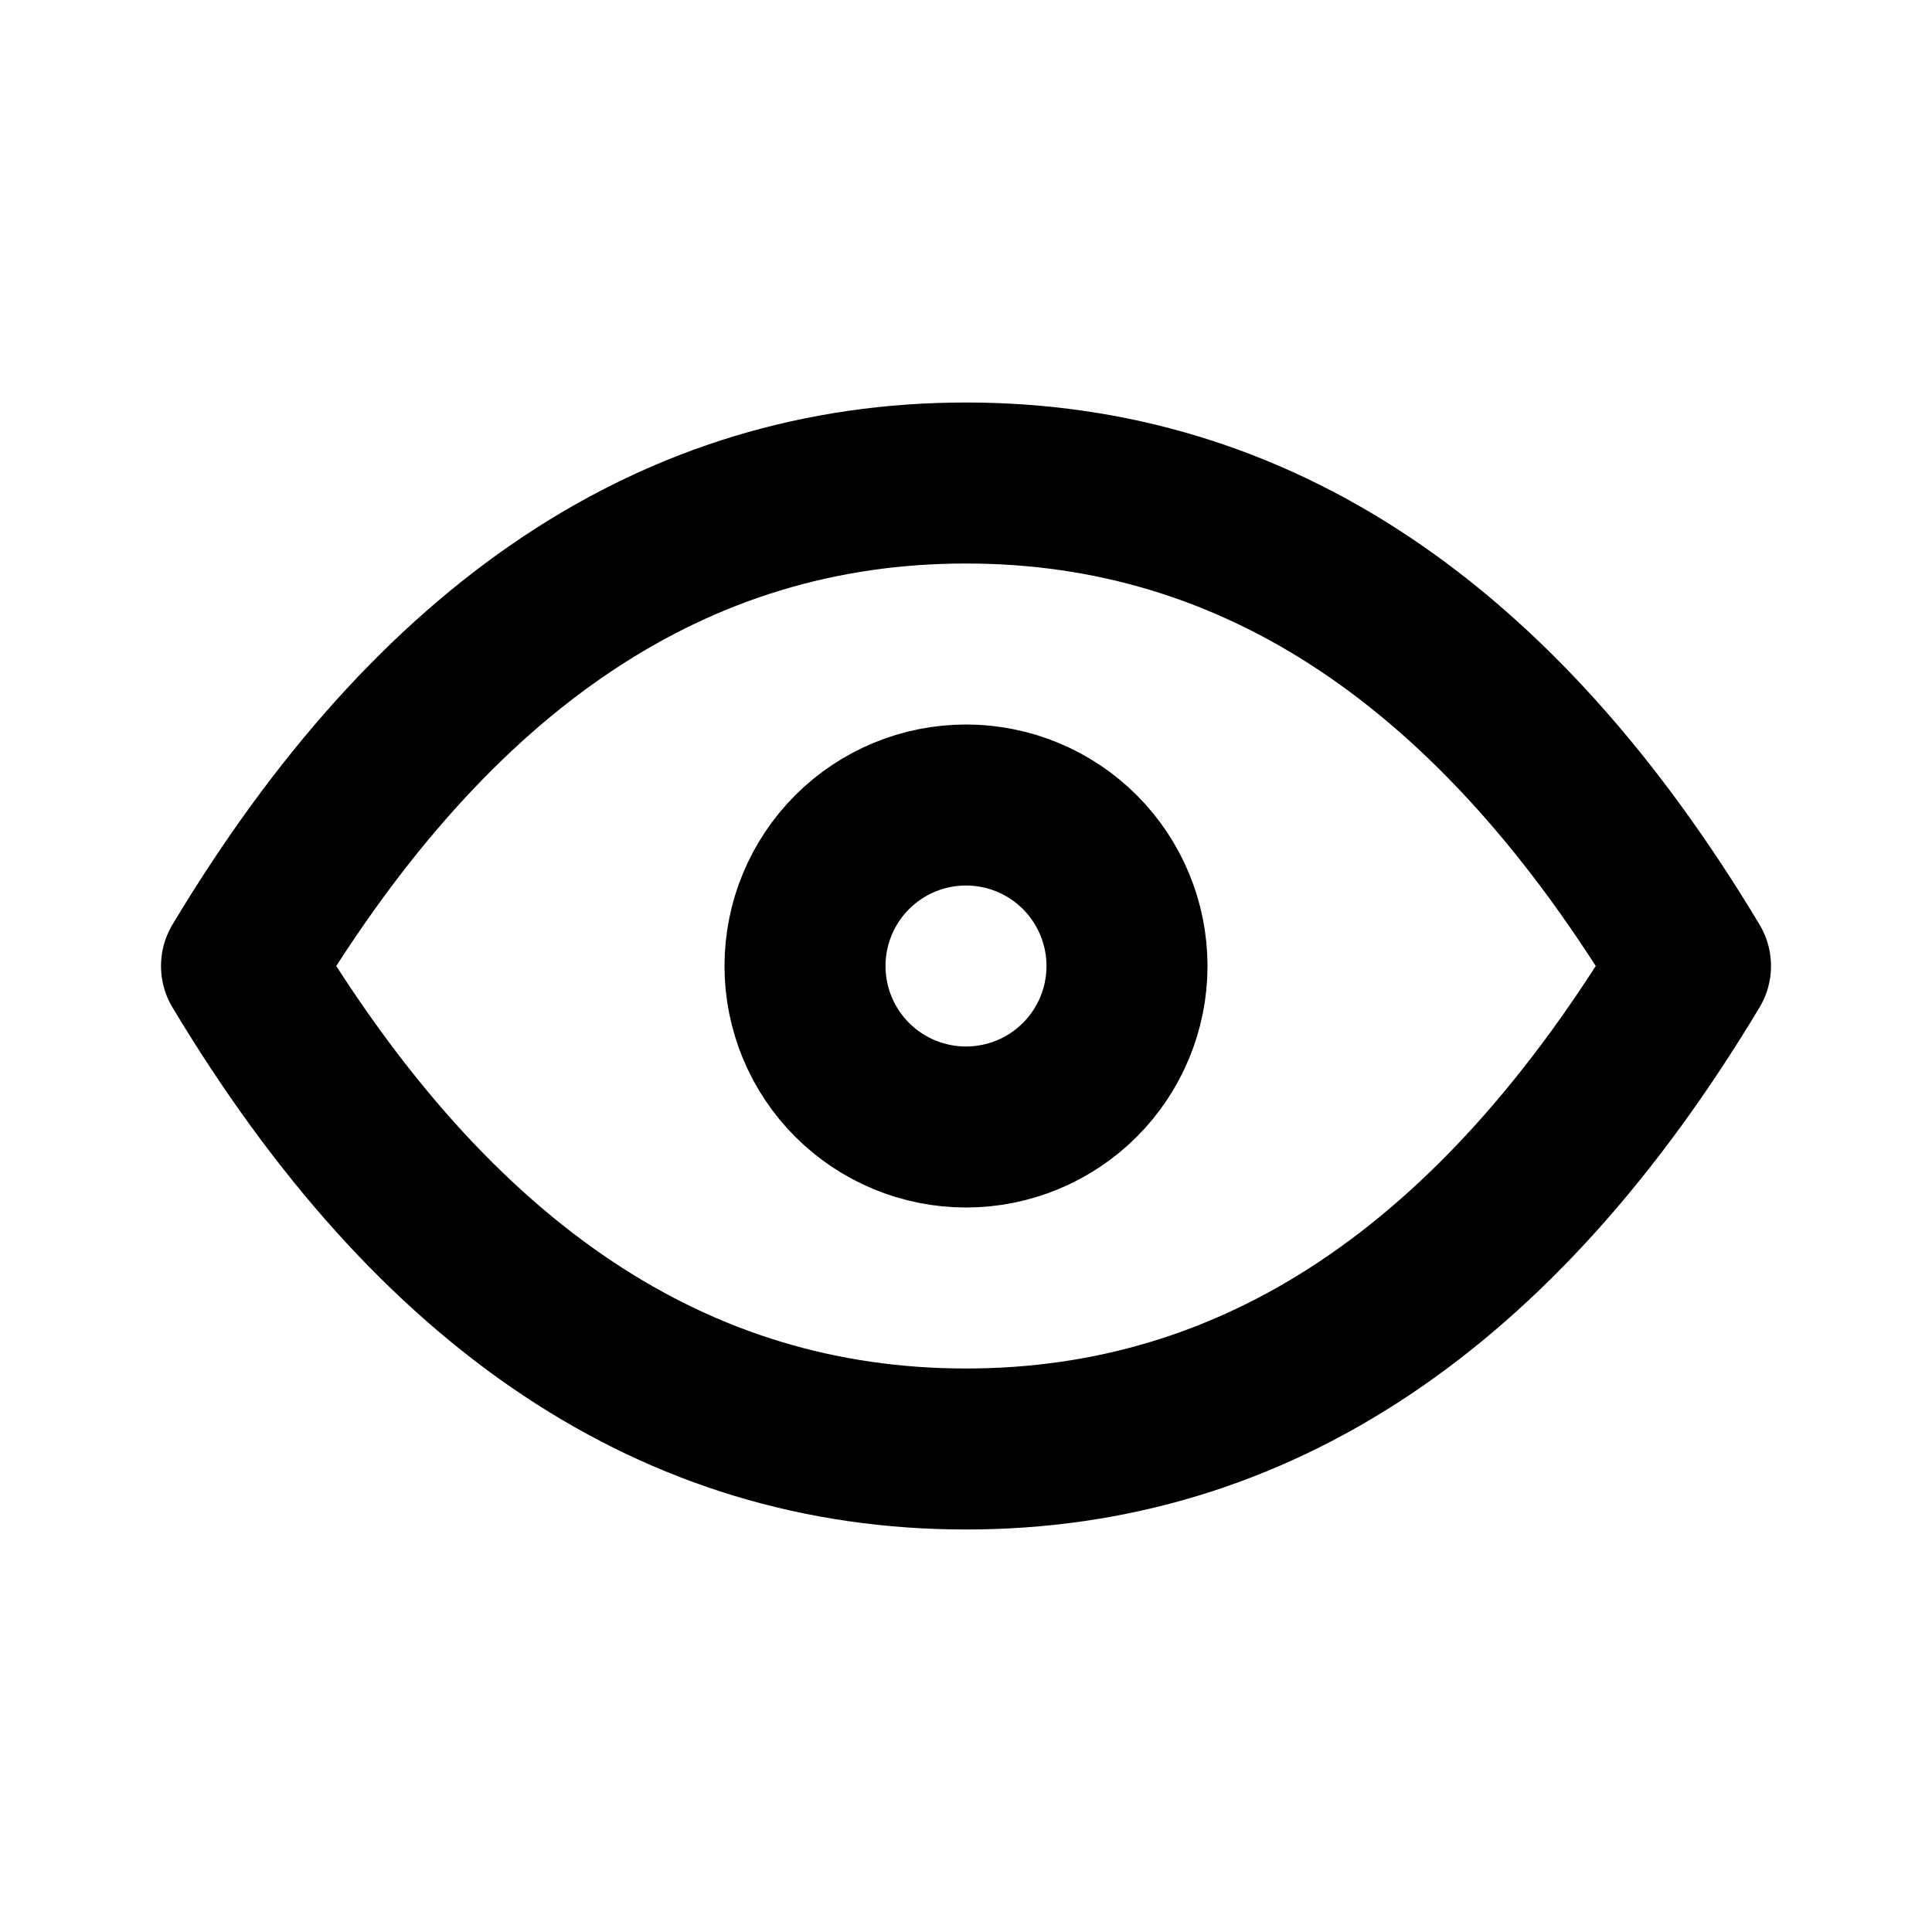
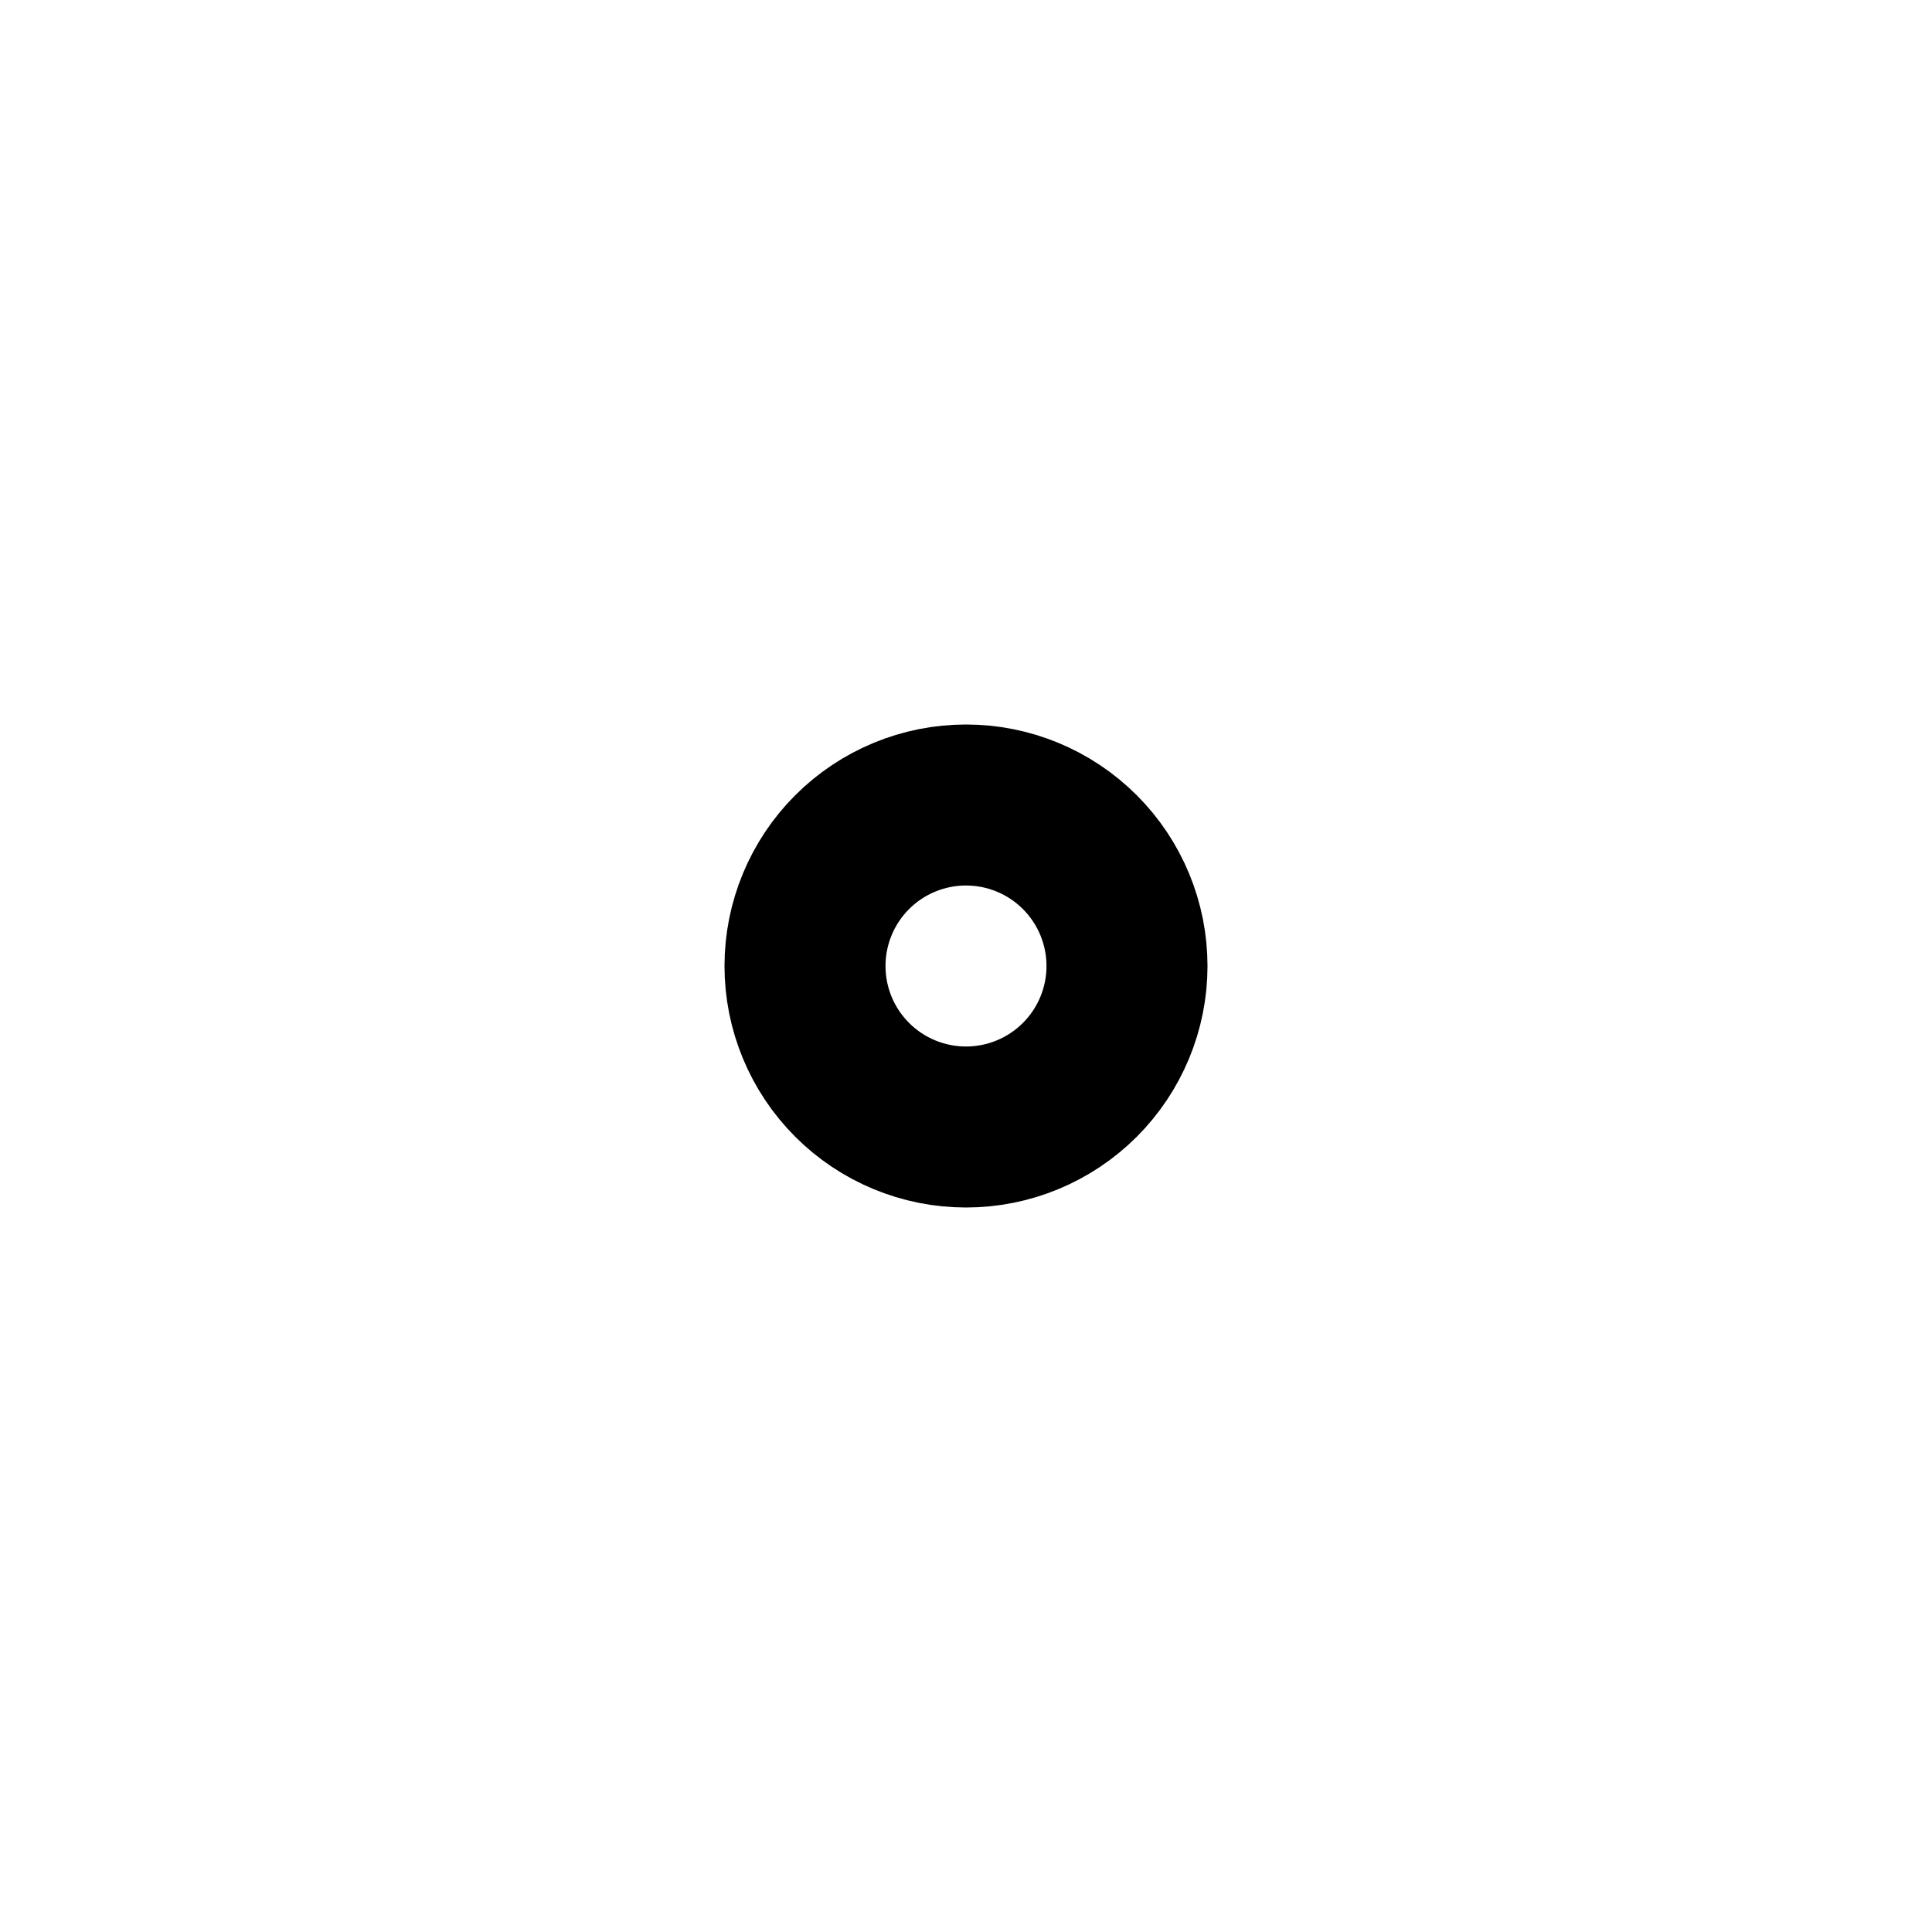
<svg xmlns="http://www.w3.org/2000/svg" width="240" height="240" viewBox="0 0 240 240" fill="none">
  <path d="M100 120C100 125.304 102.107 130.391 105.858 134.142C109.609 137.893 114.696 140 120 140C125.304 140 130.391 137.893 134.142 134.142C137.893 130.391 140 125.304 140 120C140 114.696 137.893 109.609 134.142 105.858C130.391 102.107 125.304 100 120 100C114.696 100 109.609 102.107 105.858 105.858C102.107 109.609 100 114.696 100 120Z" stroke="black" stroke-width="20" stroke-linecap="round" stroke-linejoin="round" />
-   <path d="M210 120C186 160 156 180 120 180C84 180 54 160 30 120C54 80 84 60 120 60C156 60 186 80 210 120Z" stroke="black" stroke-width="20" stroke-linecap="round" stroke-linejoin="round" />
</svg>